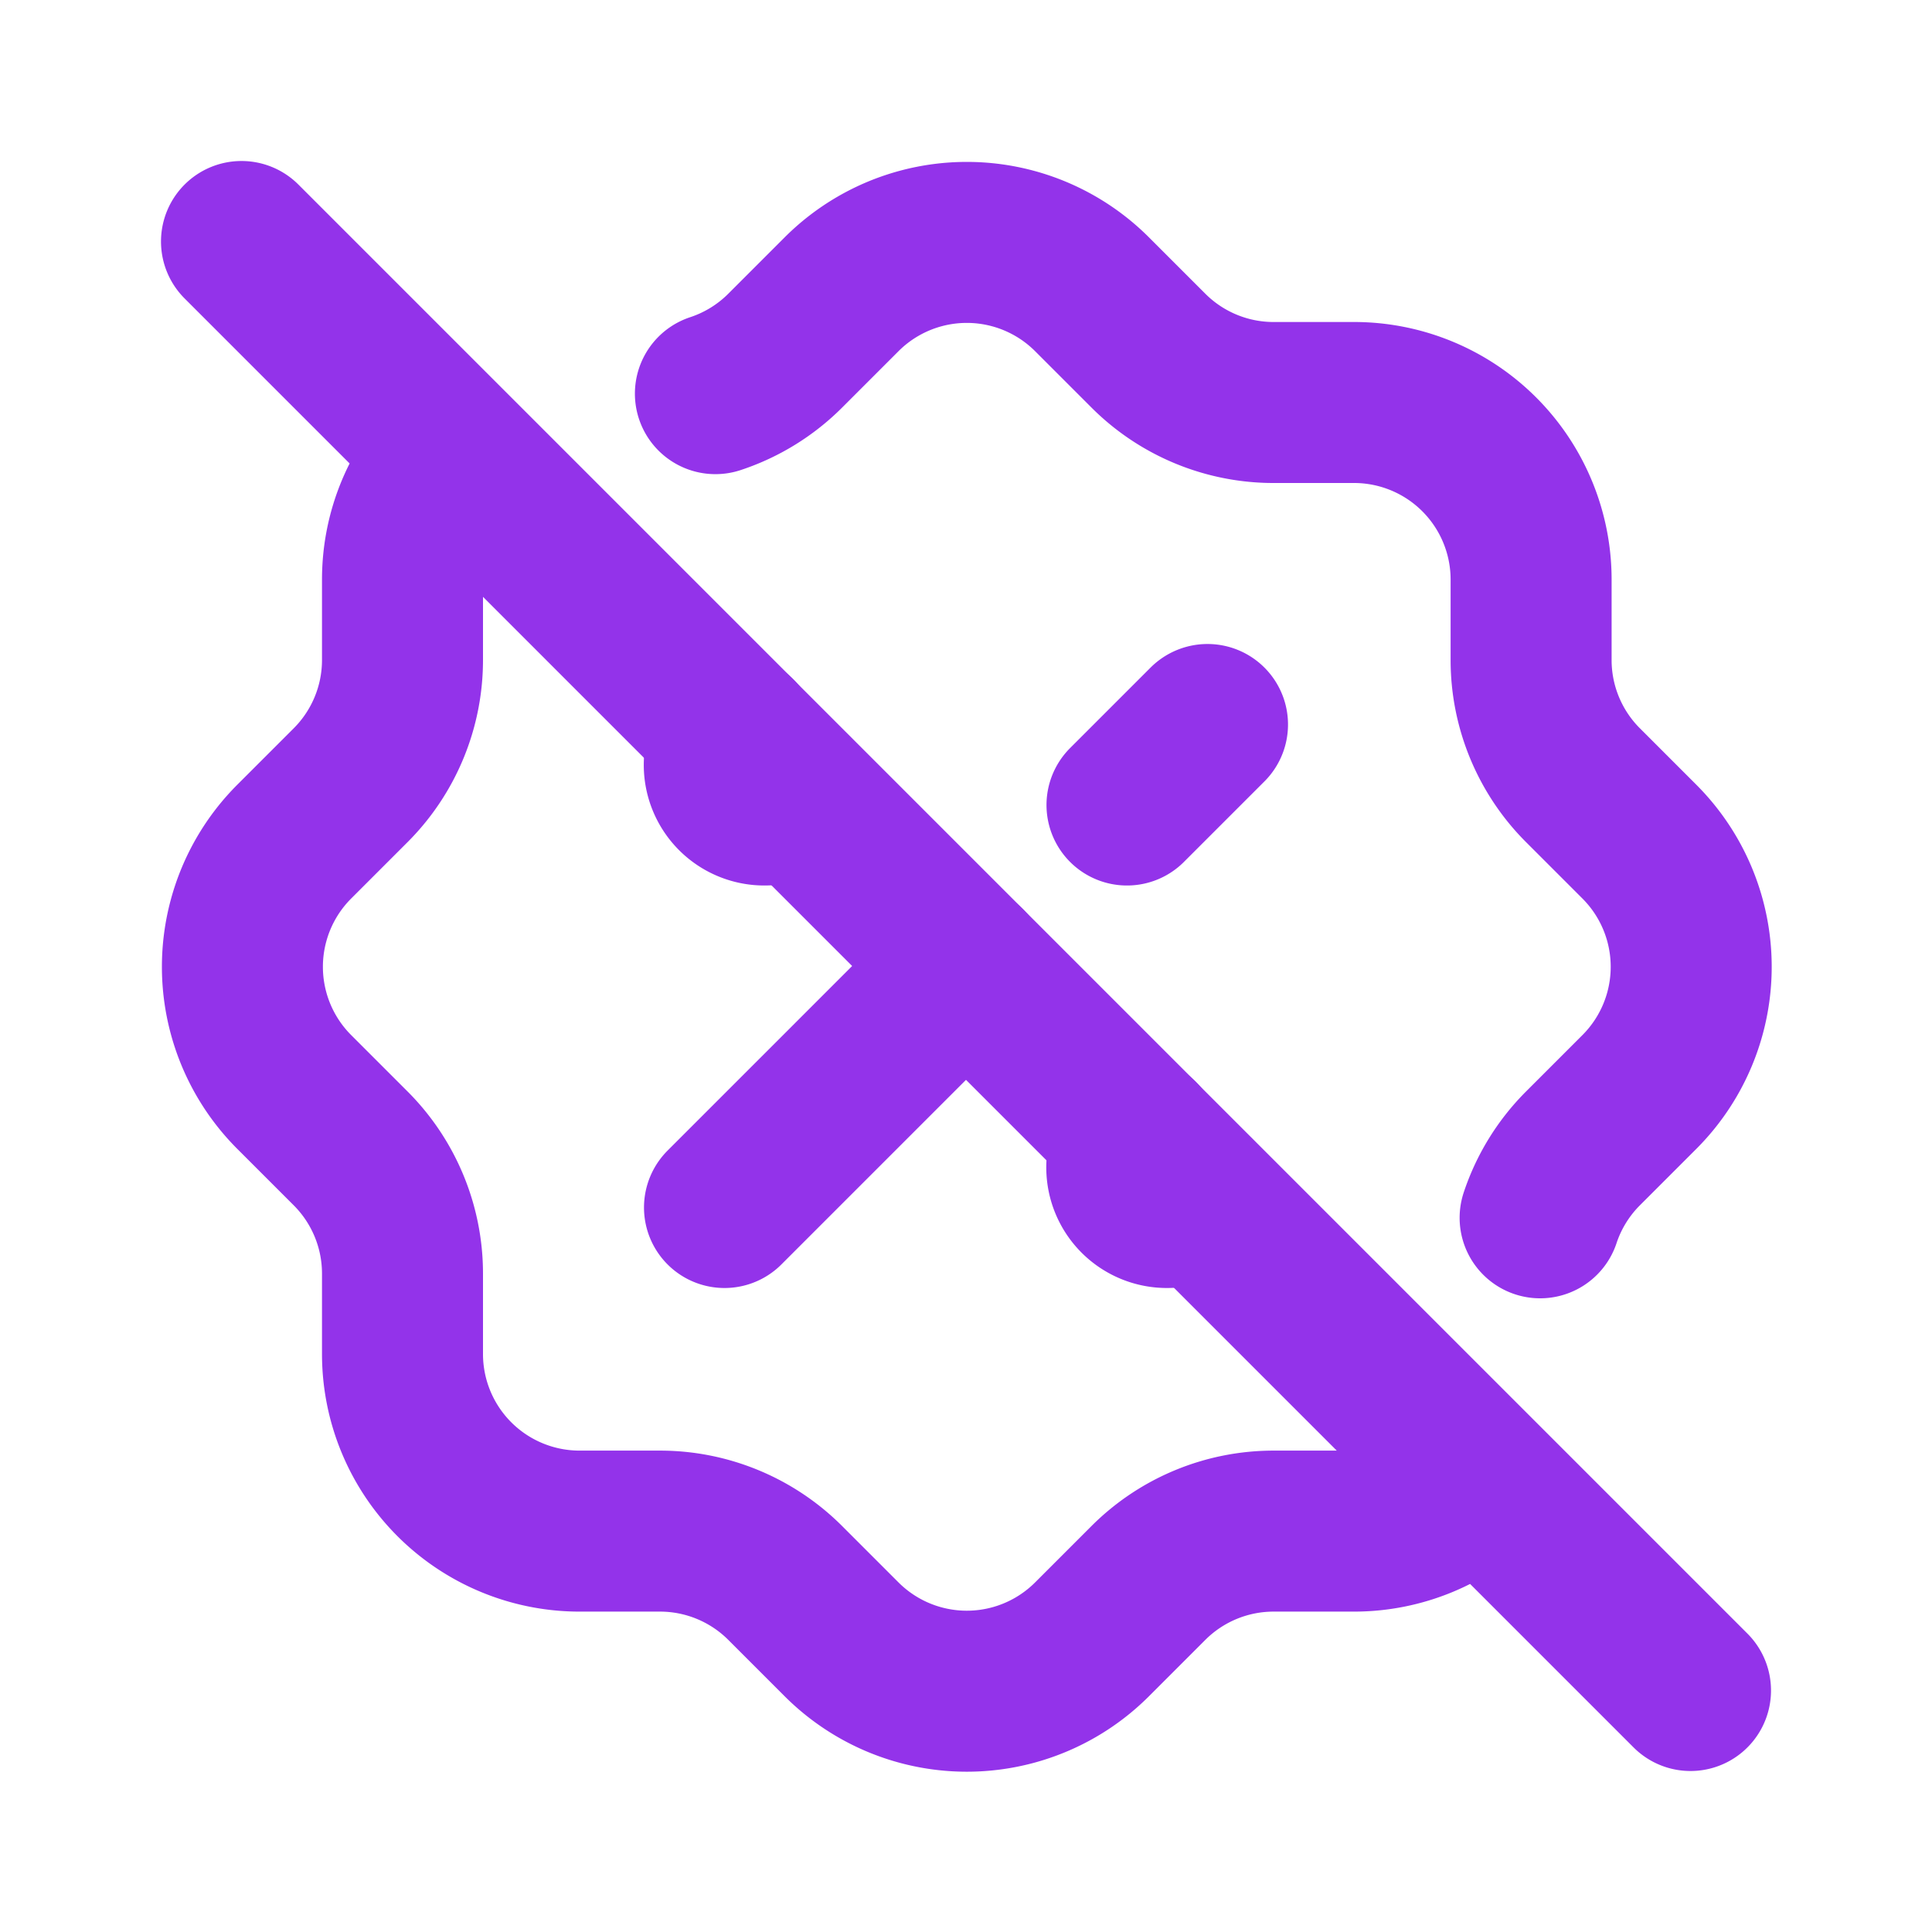
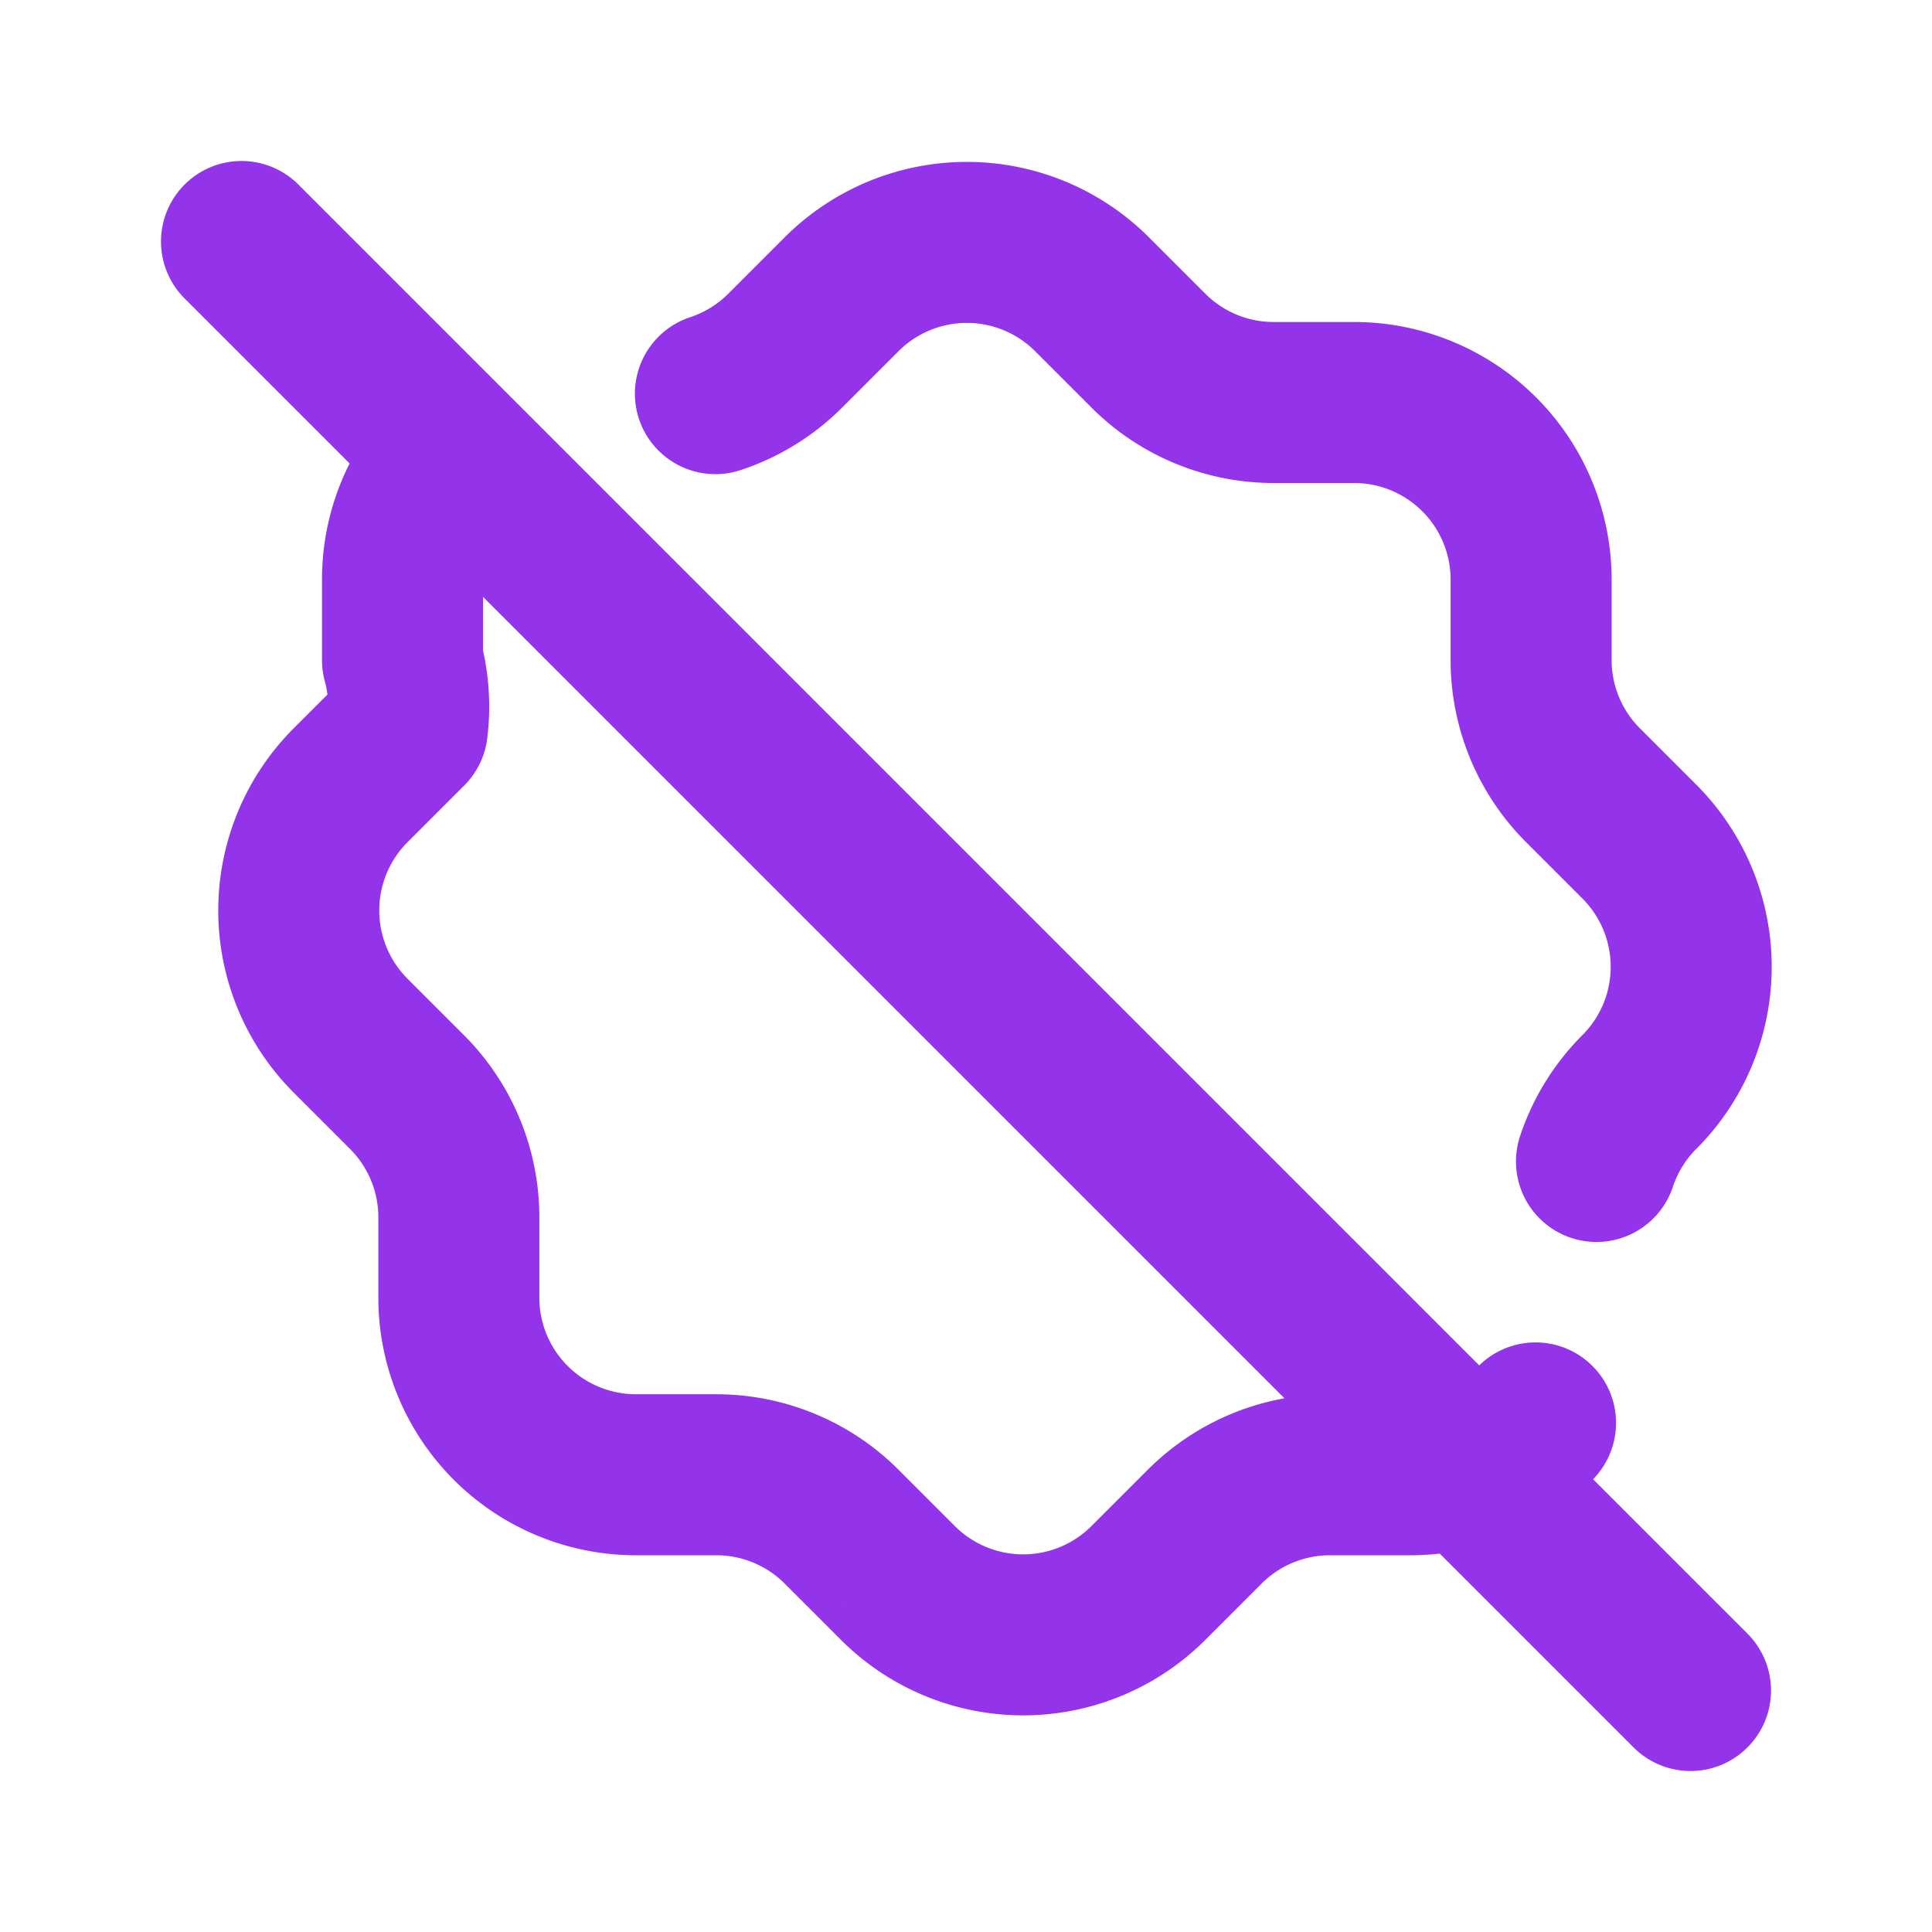
<svg xmlns="http://www.w3.org/2000/svg" width="512" height="512" viewBox="0 0 24 24">
  <g fill="none" stroke="#9333ea" stroke-linecap="round" stroke-linejoin="round" stroke-width="2">
-     <path d="m9 15l3-3m2-2l1-1m-5.852.145A.498.498 0 0 0 9.5 10a.5.5 0 0 0 .35-.142m4.298 4.287A.498.498 0 0 0 14.5 15a.5.5 0 0 0 .35-.142" />
-     <path d="M8.887 4.89a2.2 2.2 0 0 0 .863-.53l.7-.7a2.2 2.2 0 0 1 3.12 0l.7.7c.412.41.97.64 1.55.64h1a2.2 2.2 0 0 1 2.2 2.2v1c0 .58.23 1.138.64 1.55l.7.7a2.2 2.2 0 0 1 0 3.12l-.7.7a2.2 2.2 0 0 0-.528.858m-.757 3.248a2.2 2.2 0 0 1-1.555.644h-1a2.2 2.2 0 0 0-1.55.64l-.7.7a2.2 2.2 0 0 1-3.12 0l-.7-.7a2.2 2.2 0 0 0-1.55-.64h-1a2.2 2.2 0 0 1-2.2-2.2v-1a2.2 2.2 0 0 0-.64-1.55l-.7-.7a2.2 2.2 0 0 1 0-3.12l.7-.7A2.2 2.2 0 0 0 5 8.2v-1c0-.604.244-1.152.638-1.55M3 3l18 18" />
+     <path d="M8.887 4.89a2.2 2.2 0 0 0 .863-.53l.7-.7a2.2 2.2 0 0 1 3.12 0l.7.7c.412.41.97.64 1.55.64h1a2.2 2.2 0 0 1 2.2 2.2v1c0 .58.23 1.138.64 1.55l.7.7a2.2 2.2 0 0 1 0 3.12a2.2 2.2 0 0 0-.528.858m-.757 3.248a2.2 2.2 0 0 1-1.555.644h-1a2.2 2.2 0 0 0-1.55.64l-.7.7a2.2 2.2 0 0 1-3.12 0l-.7-.7a2.2 2.2 0 0 0-1.55-.64h-1a2.2 2.2 0 0 1-2.2-2.2v-1a2.2 2.2 0 0 0-.64-1.55l-.7-.7a2.2 2.2 0 0 1 0-3.12l.7-.7A2.2 2.2 0 0 0 5 8.2v-1c0-.604.244-1.152.638-1.55M3 3l18 18" />
  </g>
</svg>